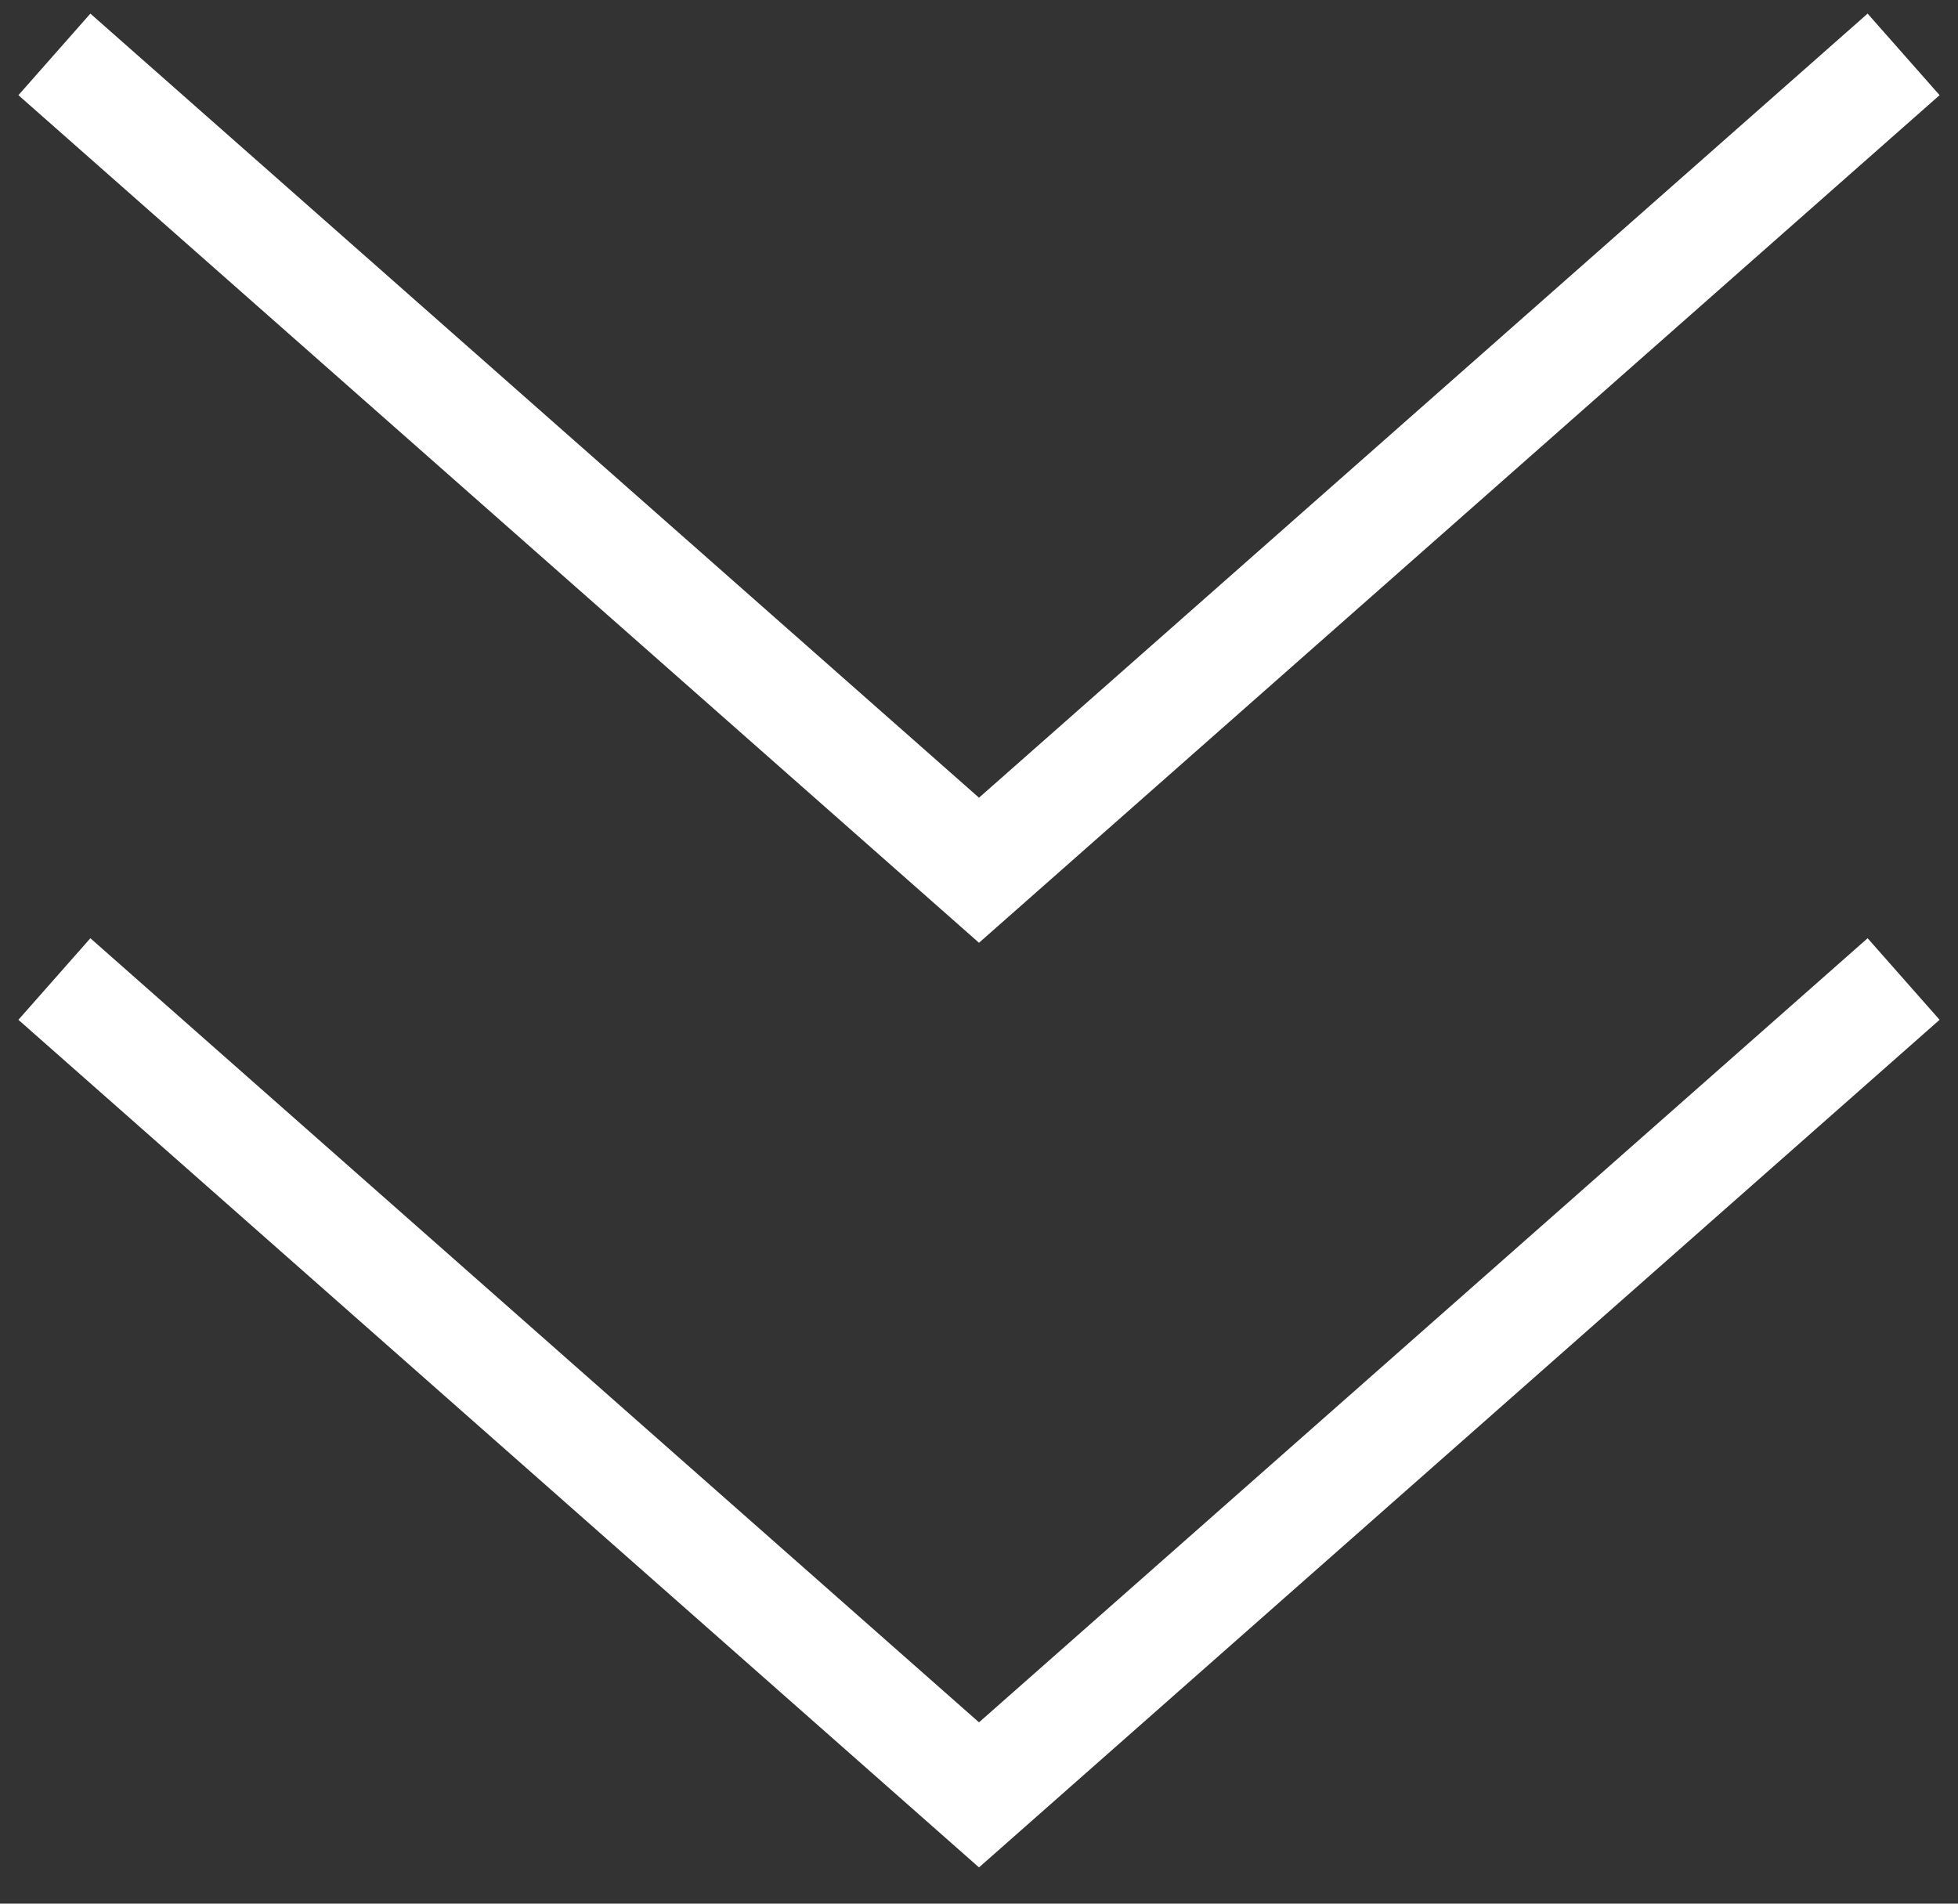
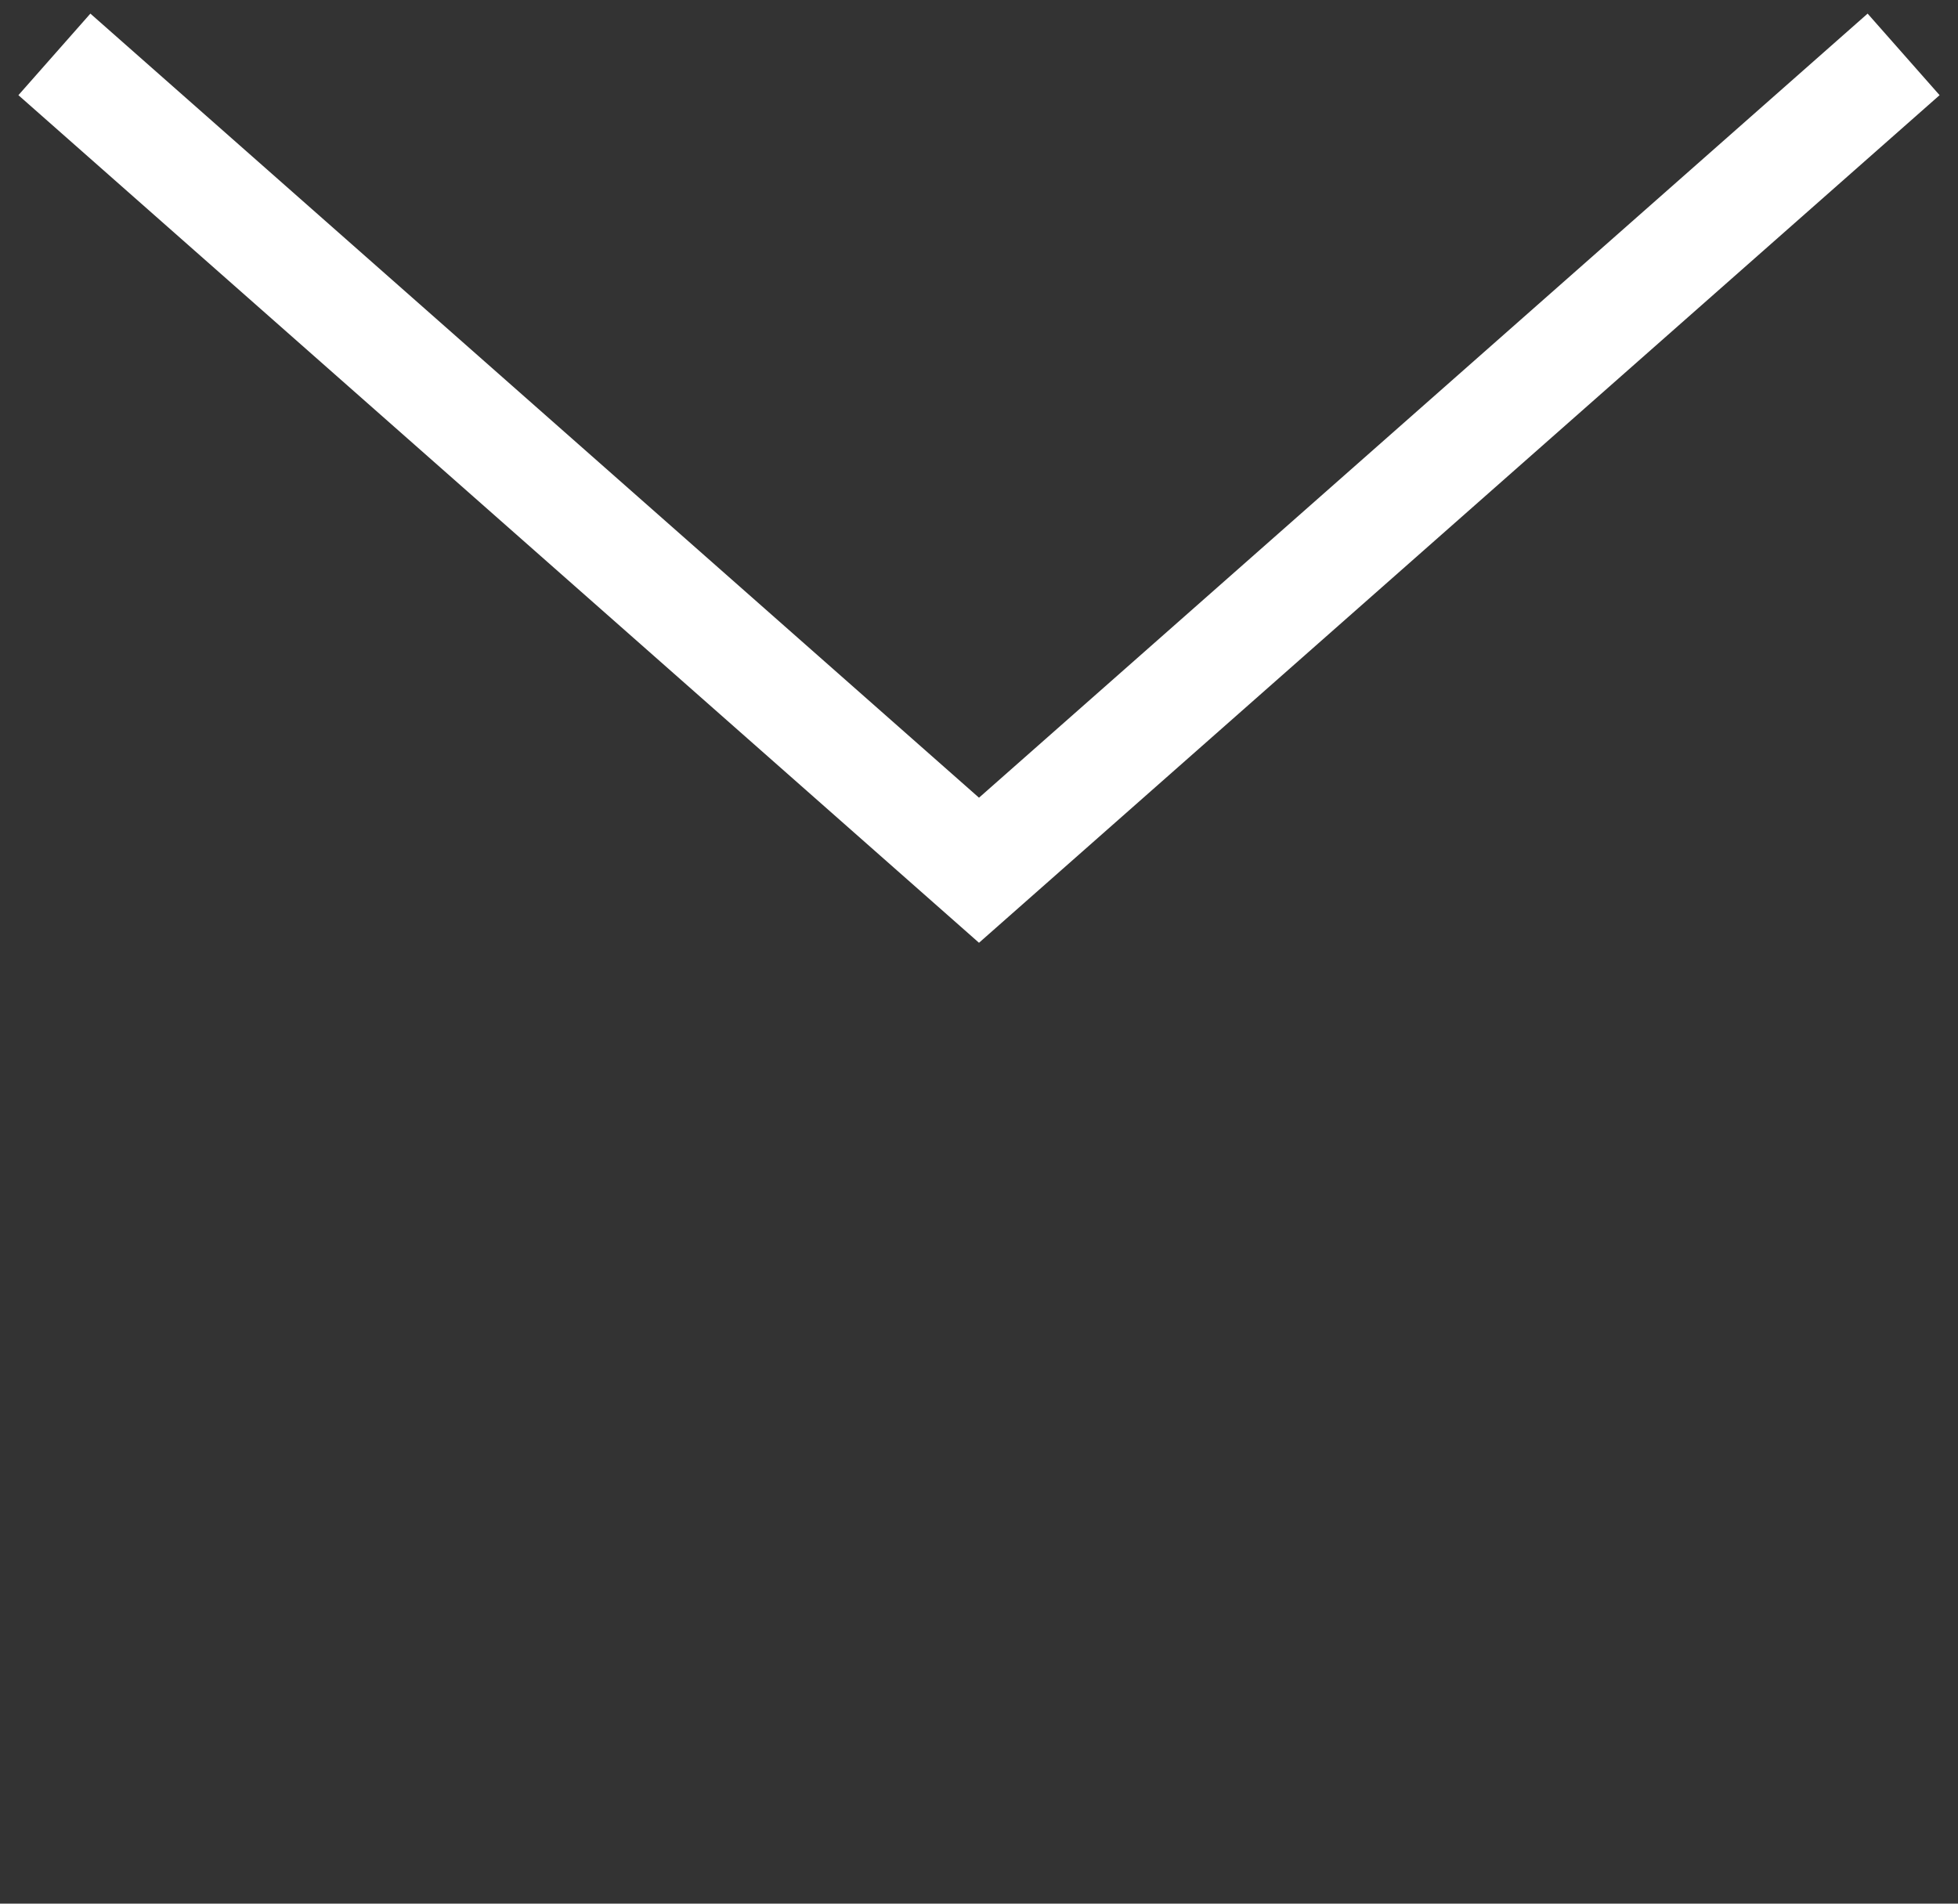
<svg xmlns="http://www.w3.org/2000/svg" width="36" height="35" viewBox="0 0 36 35" fill="none">
  <rect x="0" y="0" width="36" height="35" fill="#333333" stroke="none" />
  <path d="M1 1L18 16L35 1" stroke="white" stroke-width="2" />
-   <path d="M1 18L18 33L35 18" stroke="white" stroke-width="2" />
</svg>